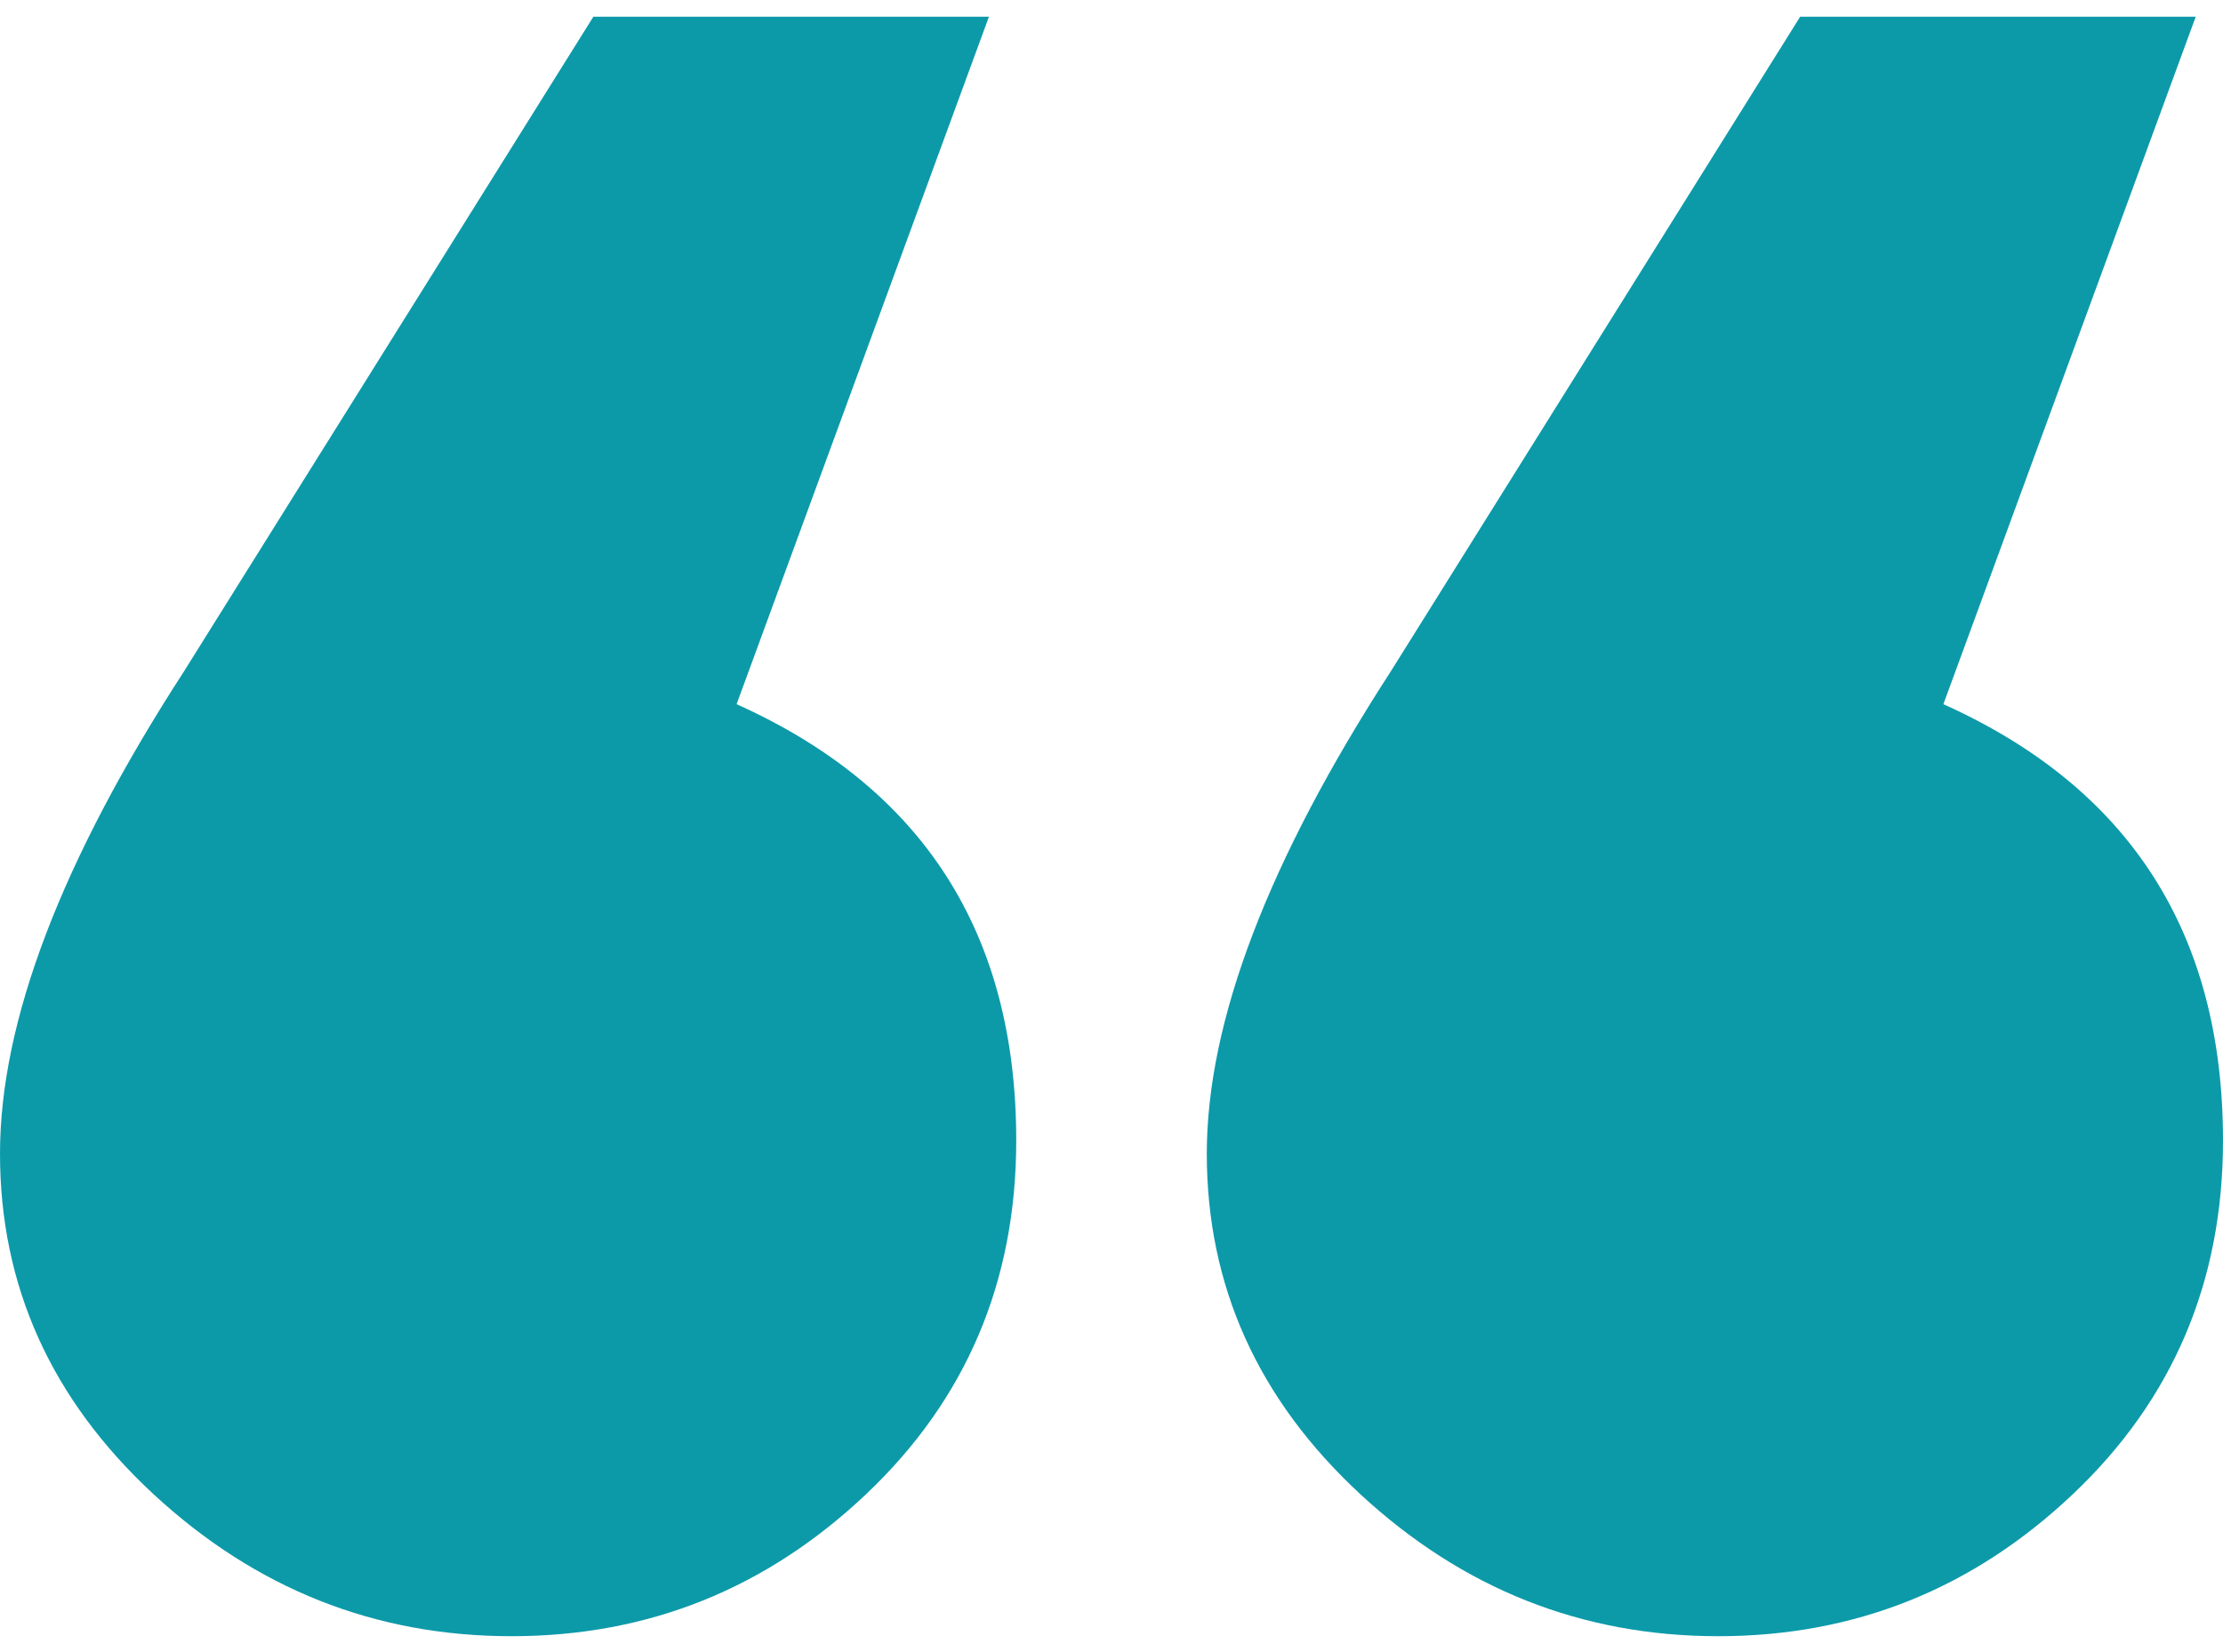
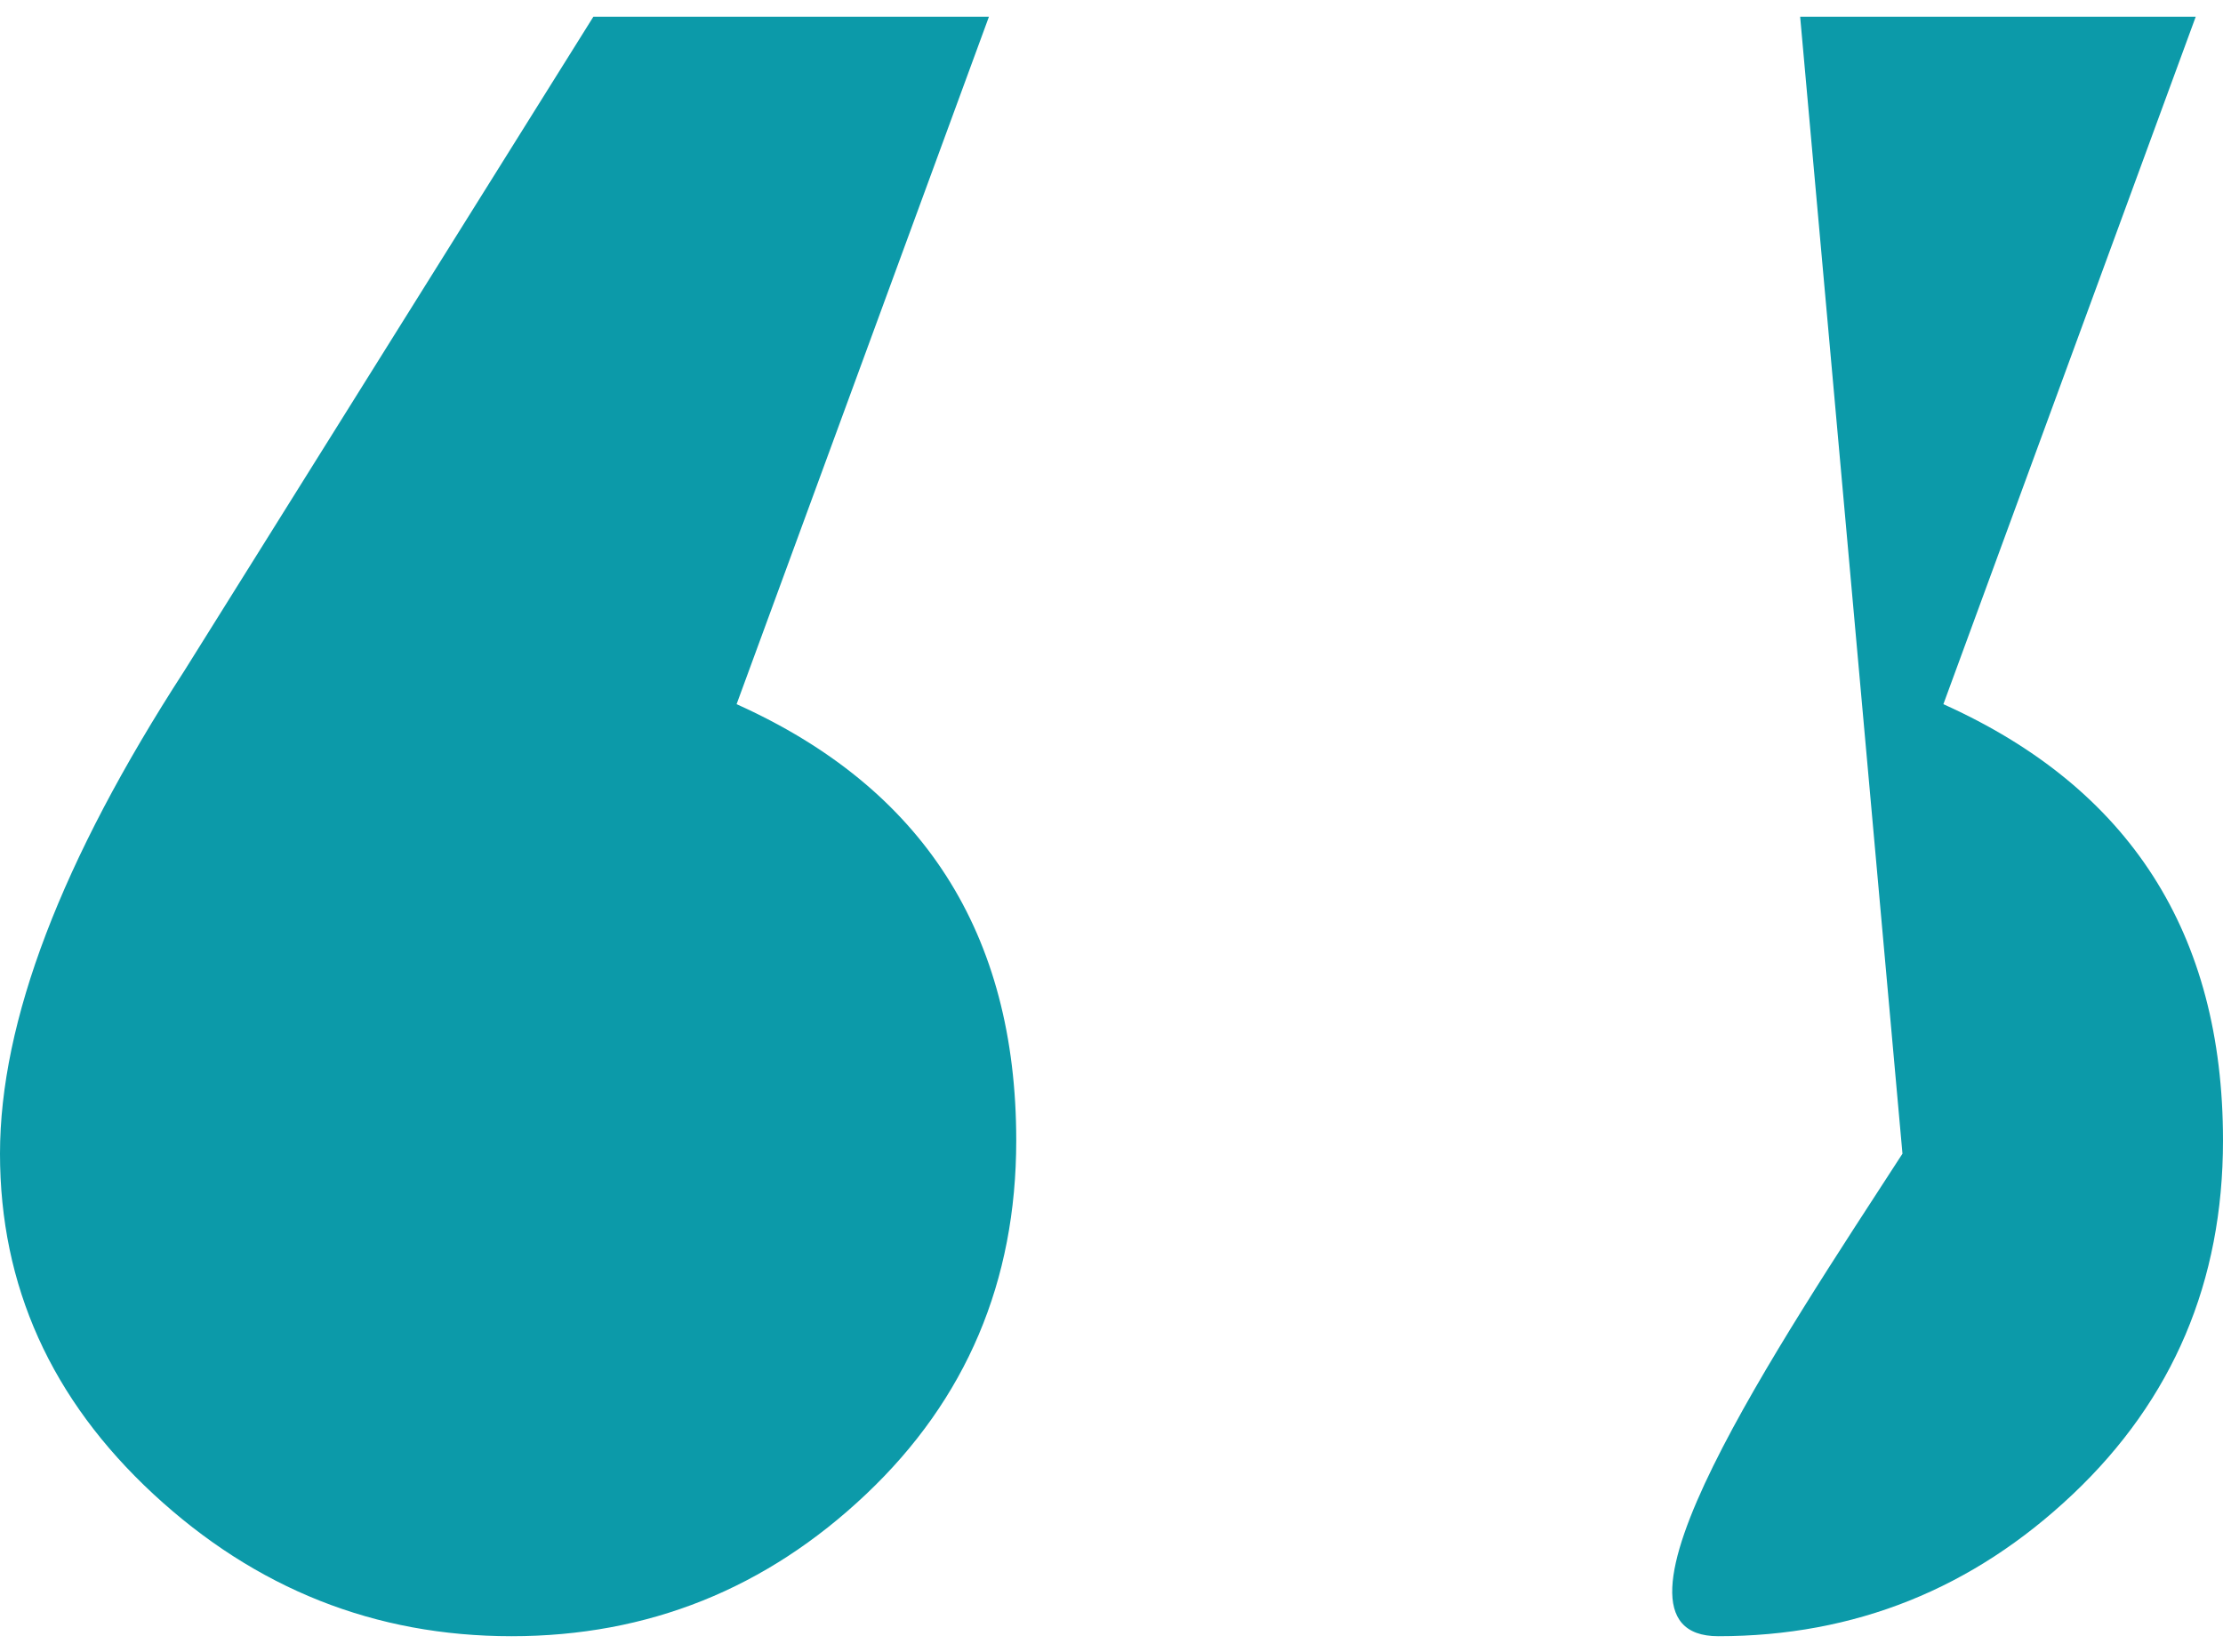
<svg xmlns="http://www.w3.org/2000/svg" width="74" height="55">
-   <path d="M32.92.557l-8.4 22.886c6.206 2.788 9.309 7.629 9.309 14.524 0 4.695-1.665 8.619-4.995 11.773s-7.265 4.731-11.806 4.731c-4.541 0-8.514-1.577-11.92-4.73C1.703 46.585 0 42.807 0 38.406s2.043-9.756 6.13-16.064L19.752.557H32.92zm40.172 0l-8.4 22.886C70.896 26.231 74 31.072 74 37.967c0 4.695-1.665 8.619-4.995 11.773S61.74 54.471 57.2 54.471c-4.54 0-8.514-1.577-11.92-4.73-3.405-3.155-5.108-6.933-5.108-11.334s2.044-9.756 6.13-16.064L59.924.557h13.168z" fill="#0C9AA9" fill-rule="evenodd" />
+   <path d="M32.92.557l-8.4 22.886c6.206 2.788 9.309 7.629 9.309 14.524 0 4.695-1.665 8.619-4.995 11.773s-7.265 4.731-11.806 4.731c-4.541 0-8.514-1.577-11.92-4.73C1.703 46.585 0 42.807 0 38.406s2.043-9.756 6.13-16.064L19.752.557H32.92zm40.172 0l-8.4 22.886C70.896 26.231 74 31.072 74 37.967c0 4.695-1.665 8.619-4.995 11.773S61.74 54.471 57.2 54.471s2.044-9.756 6.13-16.064L59.924.557h13.168z" fill="#0C9AA9" fill-rule="evenodd" />
</svg>